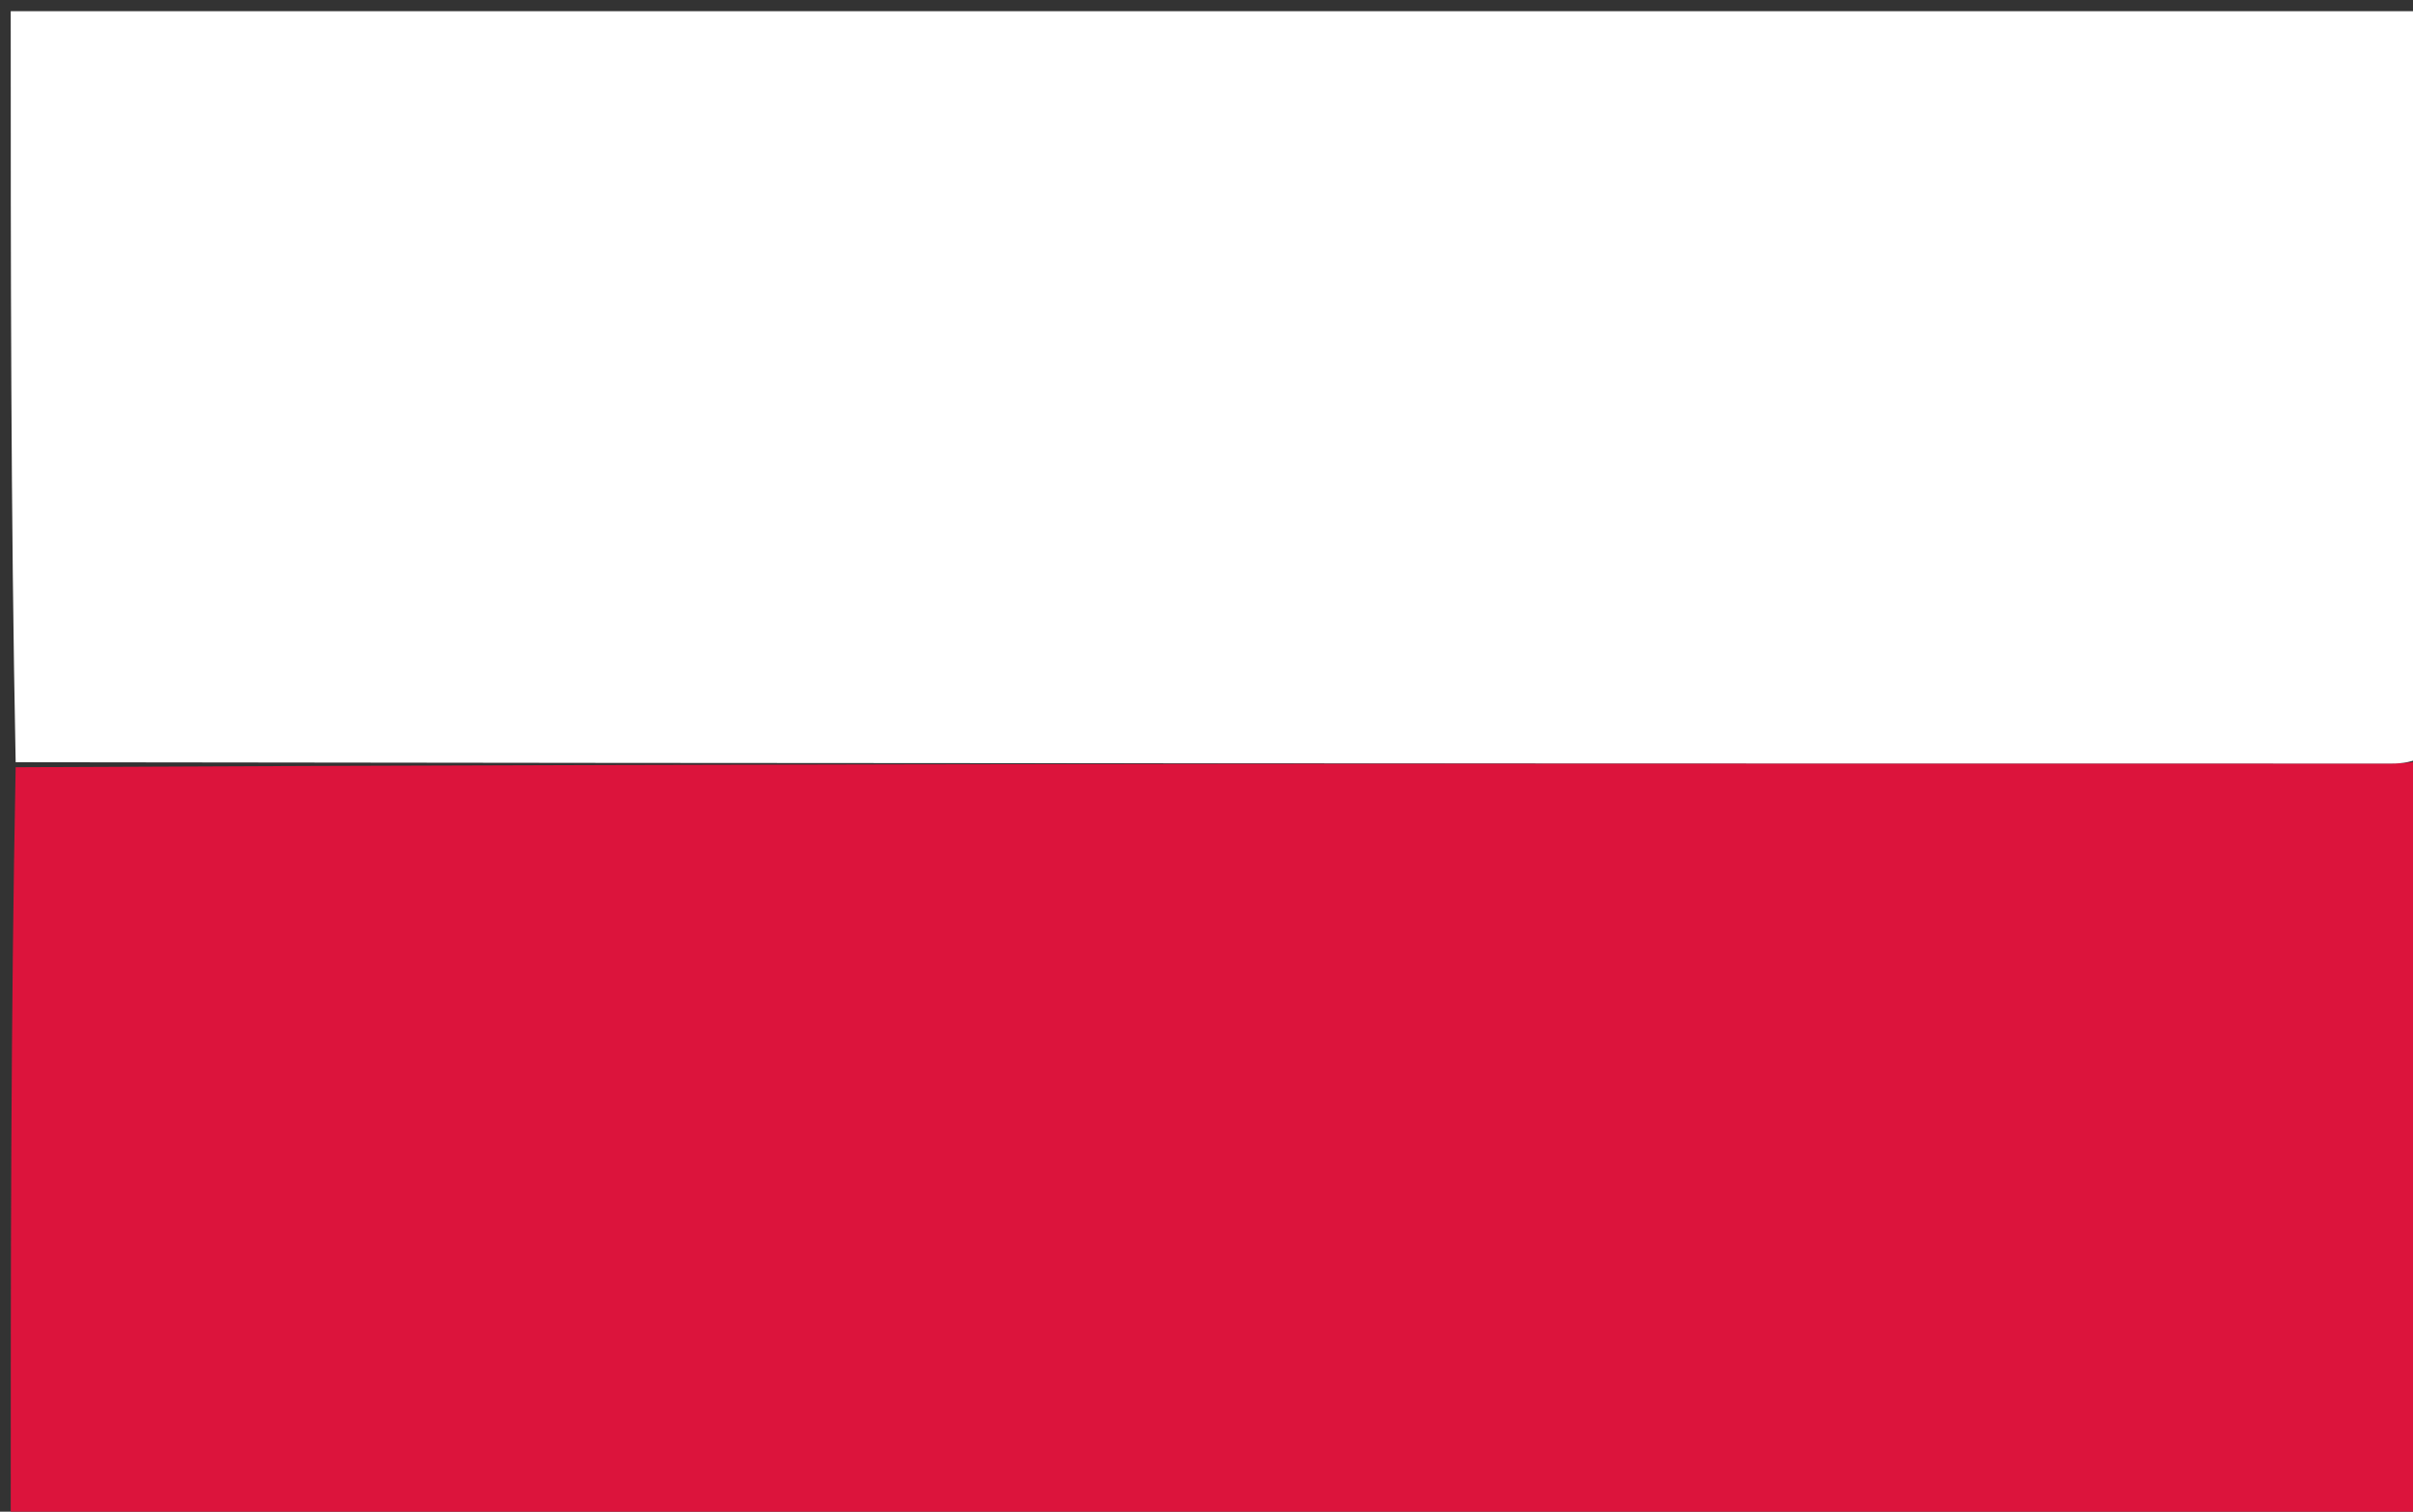
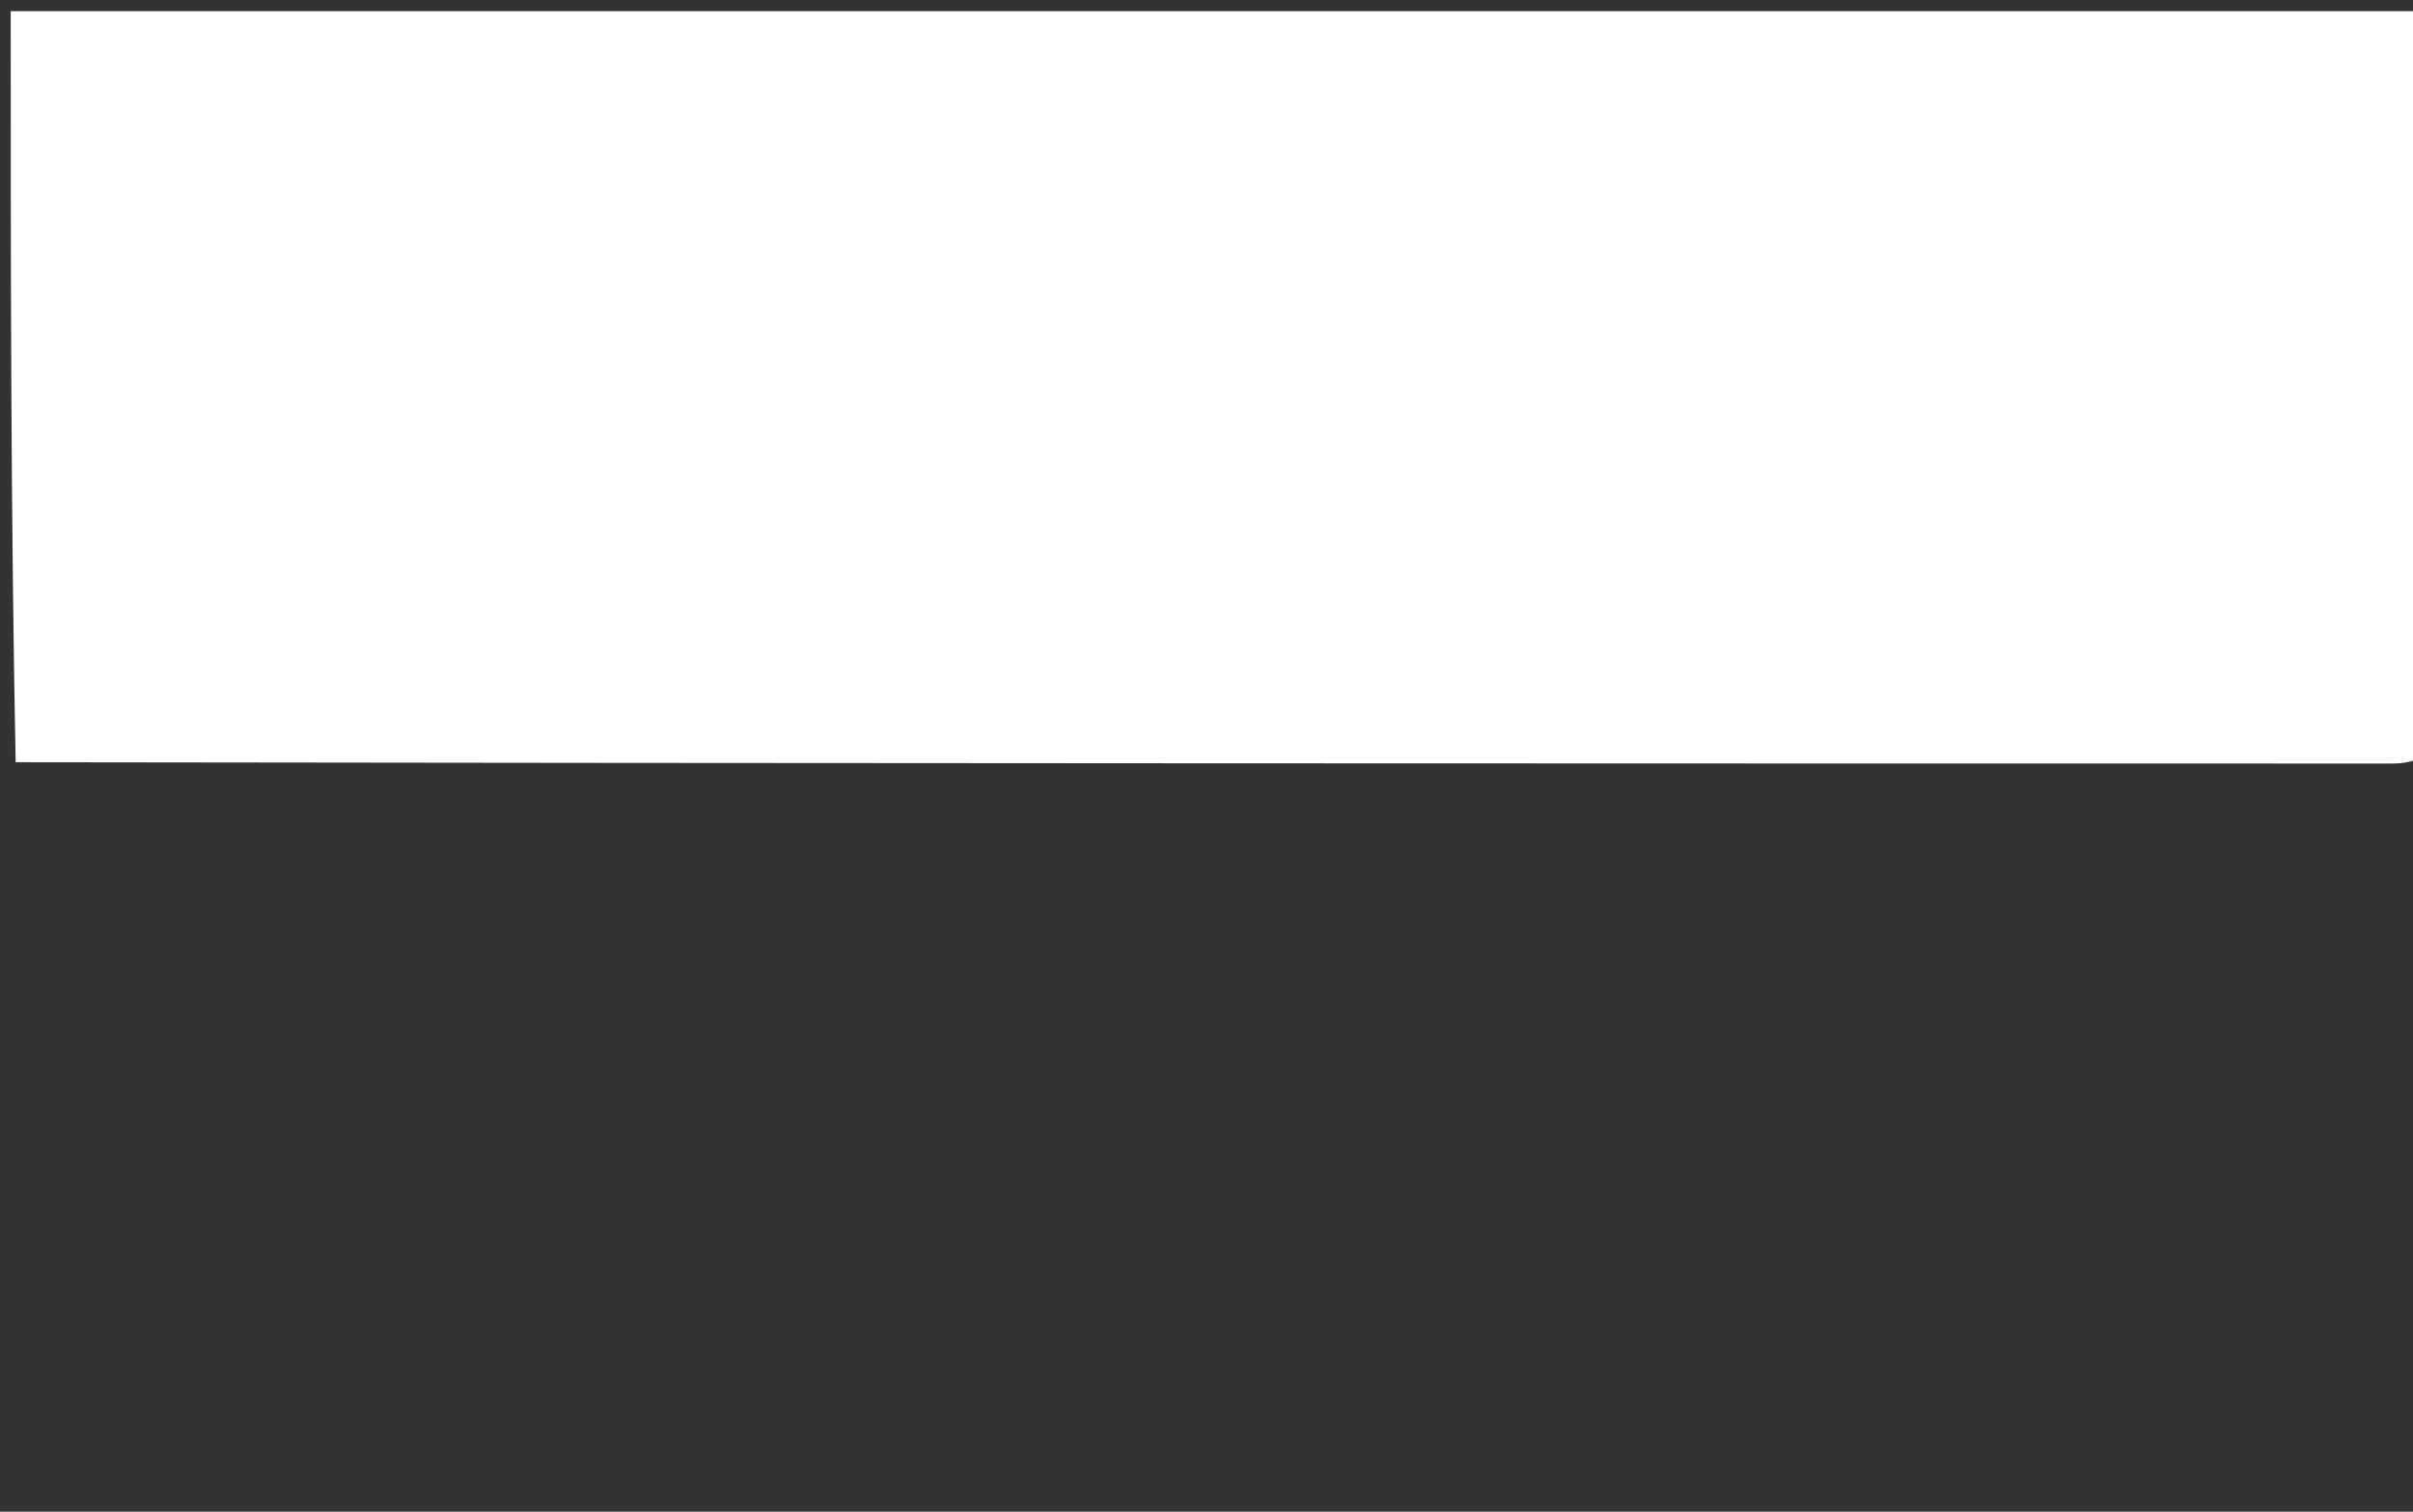
<svg xmlns="http://www.w3.org/2000/svg" version="1.1" id="Layer_1" x="0px" y="0px" width="100%" viewBox="0 0 225 141" enable-background="new 0 0 225 141" xml:space="preserve">
  <rect x="0" y="0" width="225" height="141" fill="#333333" stroke="none" />
-   <path fill="#DC143C" opacity="1" stroke="none" d=" M226,71   C226,94.638 226,118.277 226,141.958   C151.118,141.958 76.235,141.958 1,141.958   C1,118.647 1,95.292 1.46,71.563   C75.622,71.202 149.324,71.216 223.025,71.218   C224.017,71.218 225.008,71.076 226,71  z" />
  <path fill="#FFFFFF" opacity="1" stroke="none" d=" M226,70.531   C225.008,71.076 224.017,71.218 223.025,71.218   C149.324,71.216 75.622,71.202 1.46,71.095   C1,47.695 1,24.389 1,1.042   C75.882,1.042 150.764,1.042 226,1.042   C226,24.02 226,47.041 226,70.531  z" />
</svg>